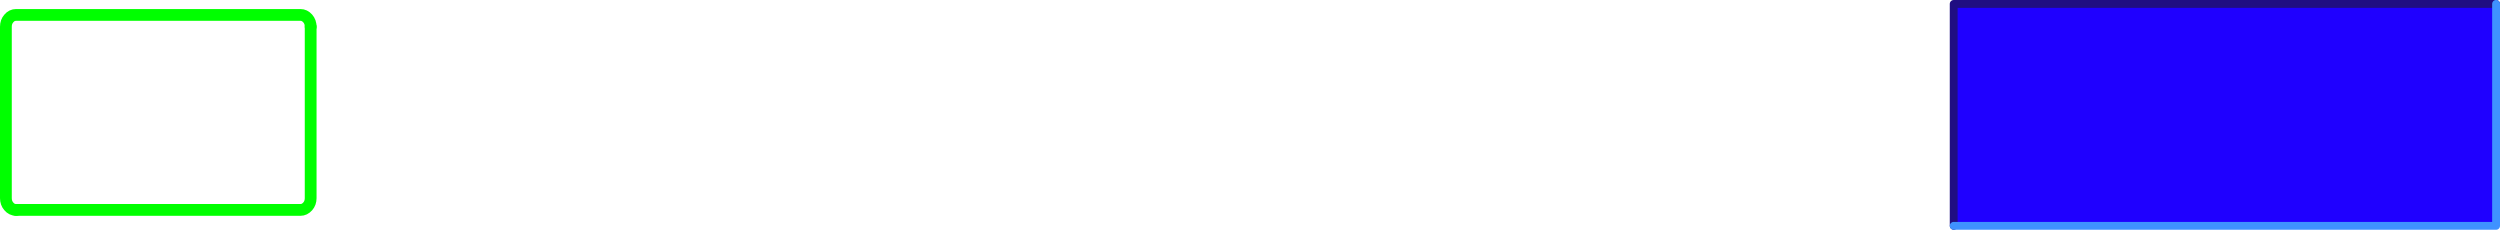
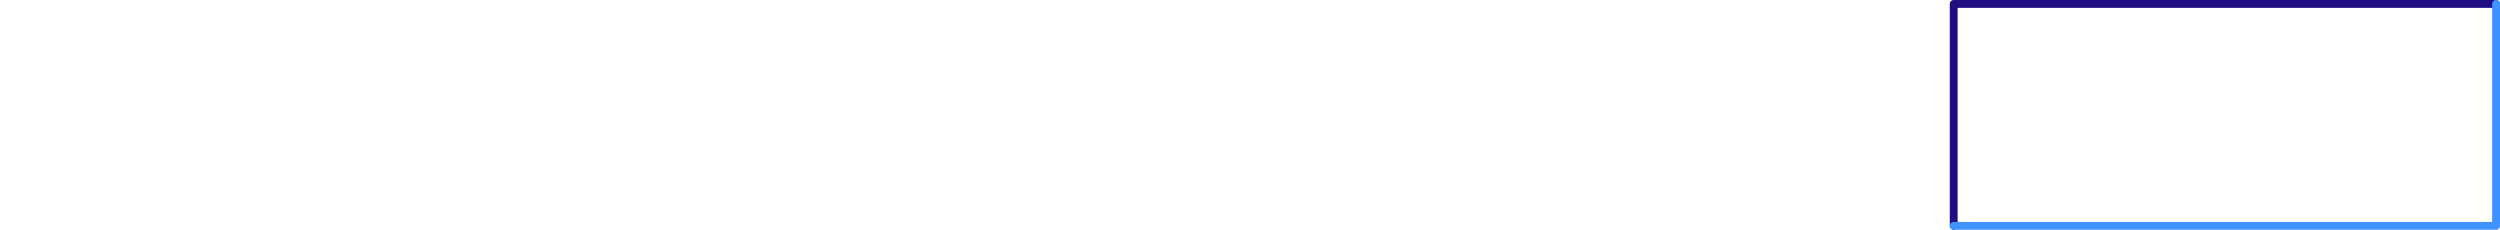
<svg xmlns="http://www.w3.org/2000/svg" height="58.5px" width="636.55px">
  <g transform="matrix(1.0, 0.0, 0.0, 1.0, 317.55, 84.2)">
-     <path d="M179.35 -26.95 L179.35 -83.45 317.45 -83.45 317.45 -26.95 179.35 -26.95" fill="#1f00ff" fill-rule="evenodd" stroke="none" />
    <path d="M318.0 -83.2 L179.9 -83.2 179.9 -26.7" fill="none" stroke="#200e82" stroke-linecap="round" stroke-linejoin="round" stroke-width="2.0" />
    <path d="M179.9 -26.7 L318.0 -26.7 318.0 -83.2" fill="none" stroke="#3f92ff" stroke-linecap="round" stroke-linejoin="round" stroke-width="2.0" />
-     <path d="M-238.45 -77.4 L-238.45 -33.75 Q-238.45 -32.5 -239.2 -31.65 -240.0 -30.75 -241.05 -30.75 L-313.45 -30.75" fill="none" stroke="#00ff00" stroke-linecap="round" stroke-linejoin="round" stroke-width="3.0" />
-     <path d="M-313.45 -30.75 Q-314.55 -30.75 -315.3 -31.65 -316.05 -32.5 -316.05 -33.75 L-316.05 -77.4 Q-316.05 -78.65 -315.3 -79.5 -314.55 -80.4 -313.45 -80.4 L-241.05 -80.4 Q-240.0 -80.4 -239.2 -79.5 -238.45 -78.65 -238.45 -77.4" fill="none" stroke="#00ff00" stroke-linecap="round" stroke-linejoin="round" stroke-width="3.0" />
  </g>
</svg>